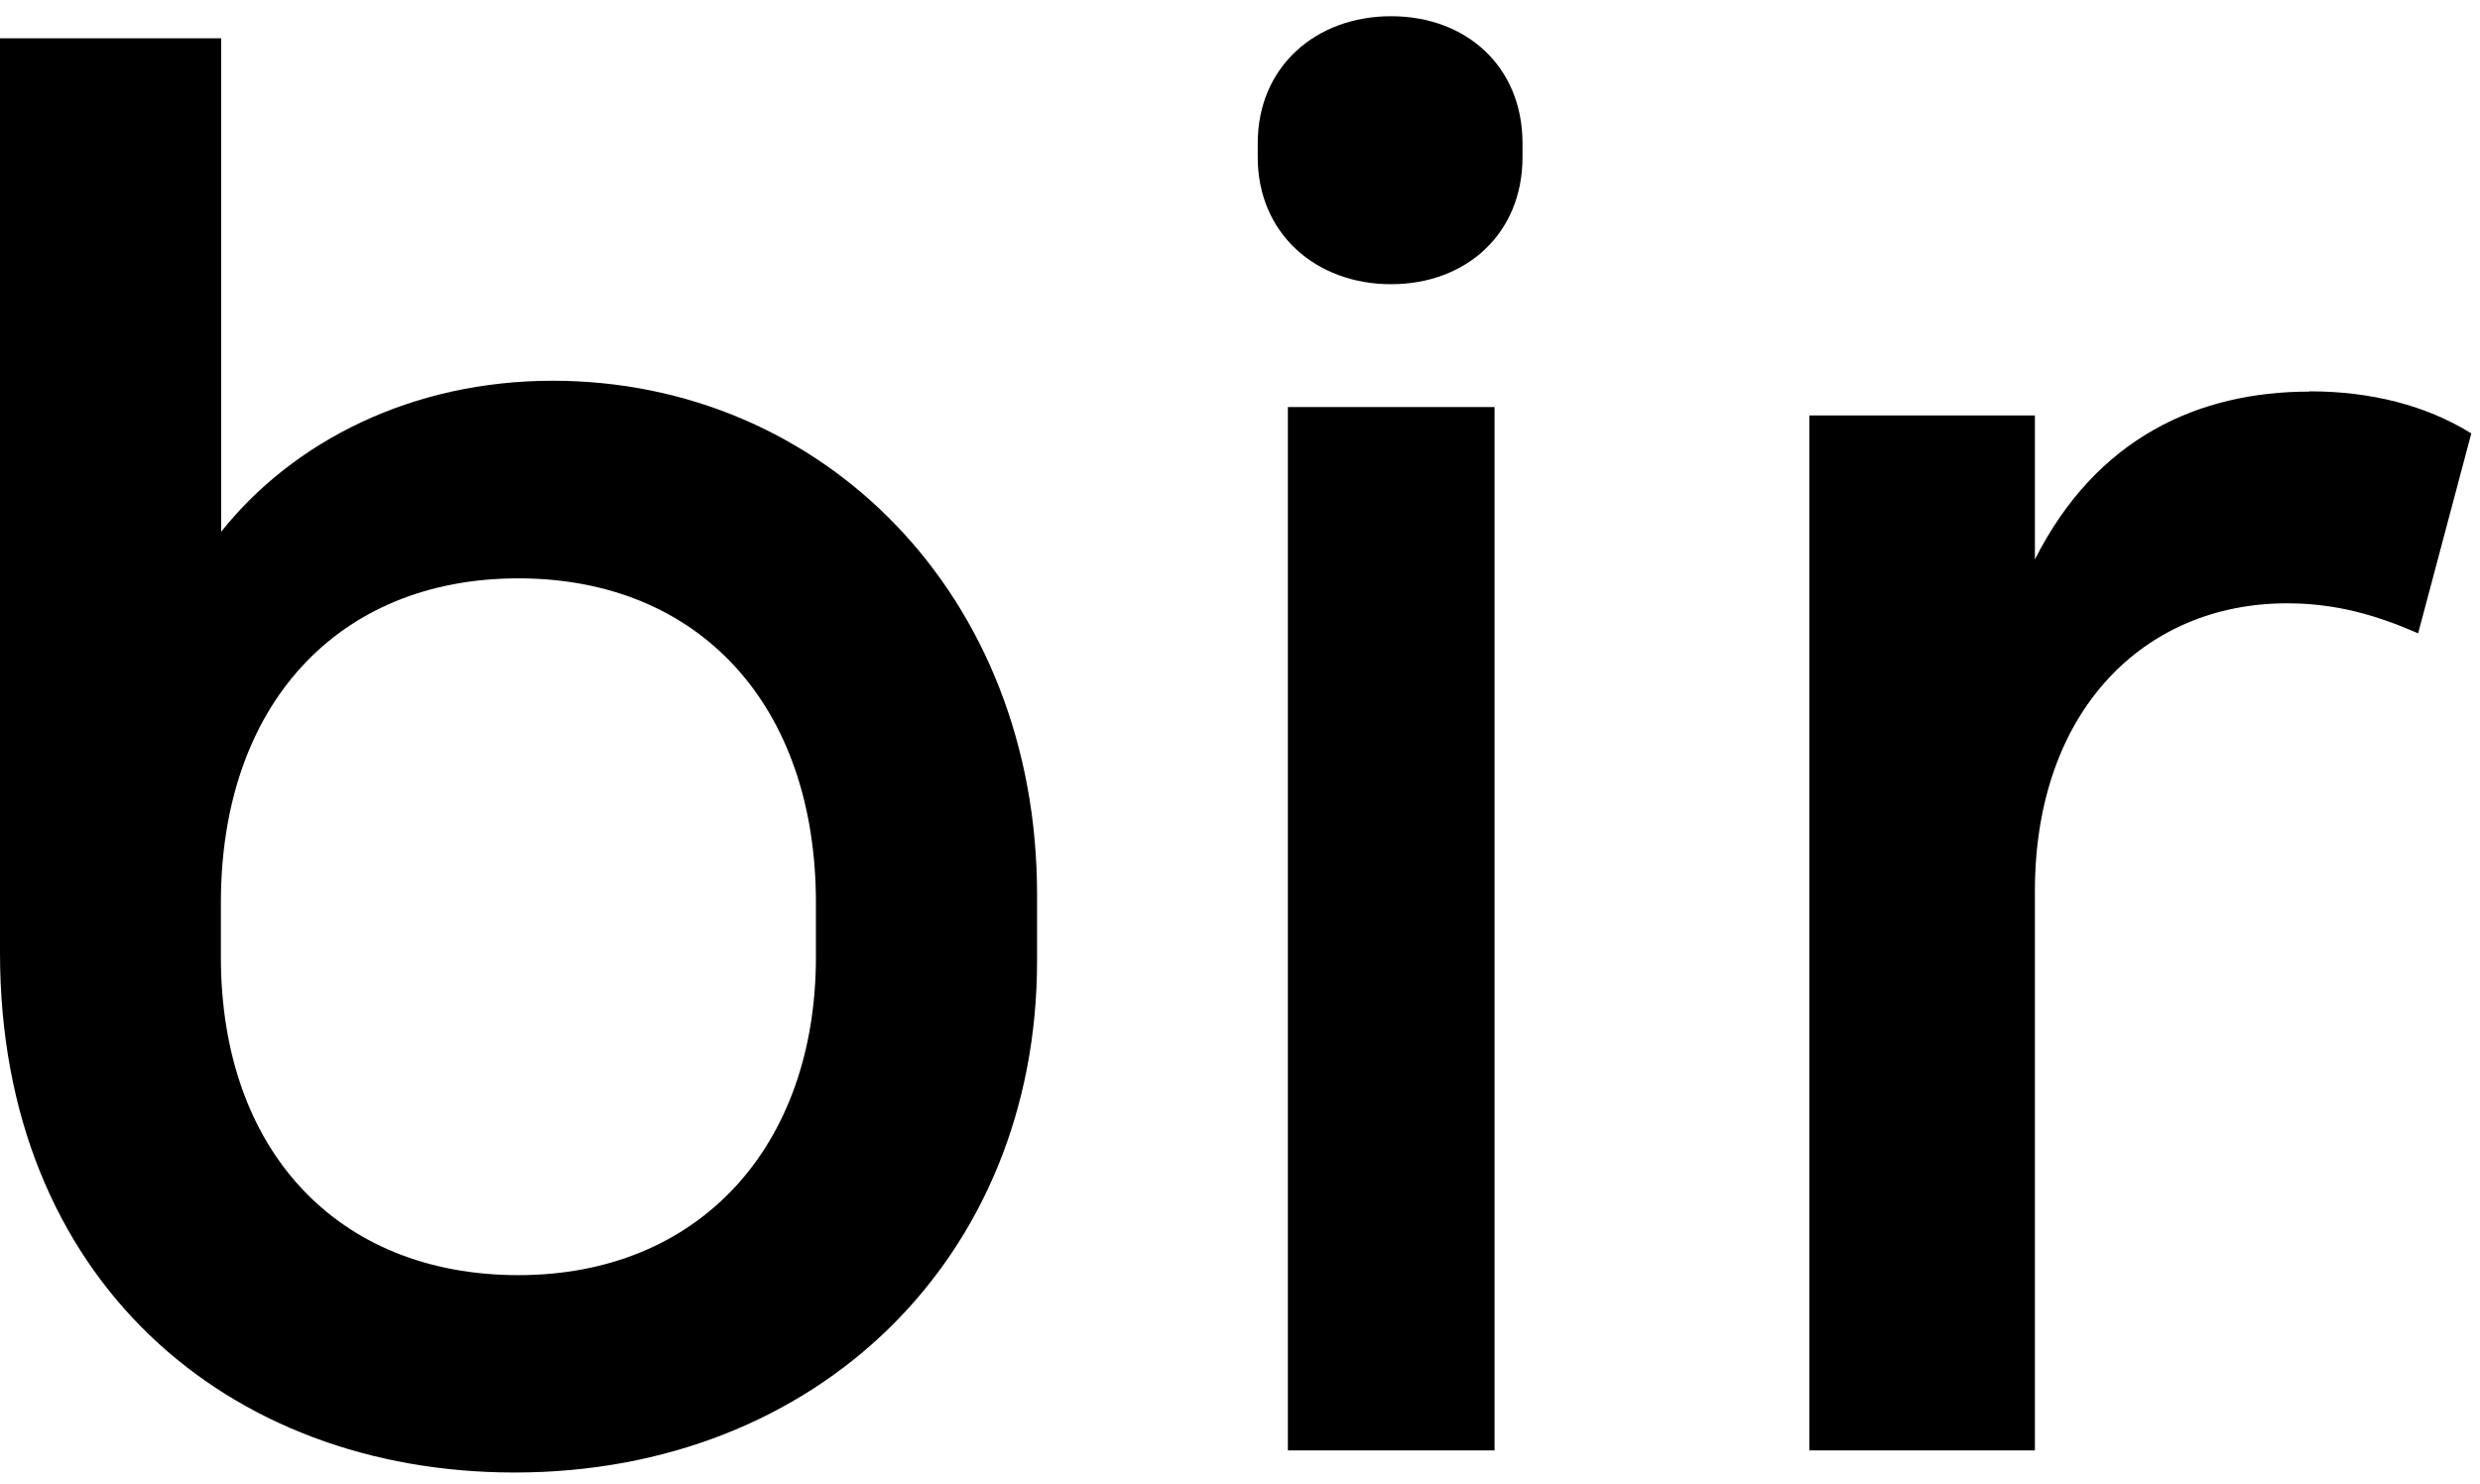
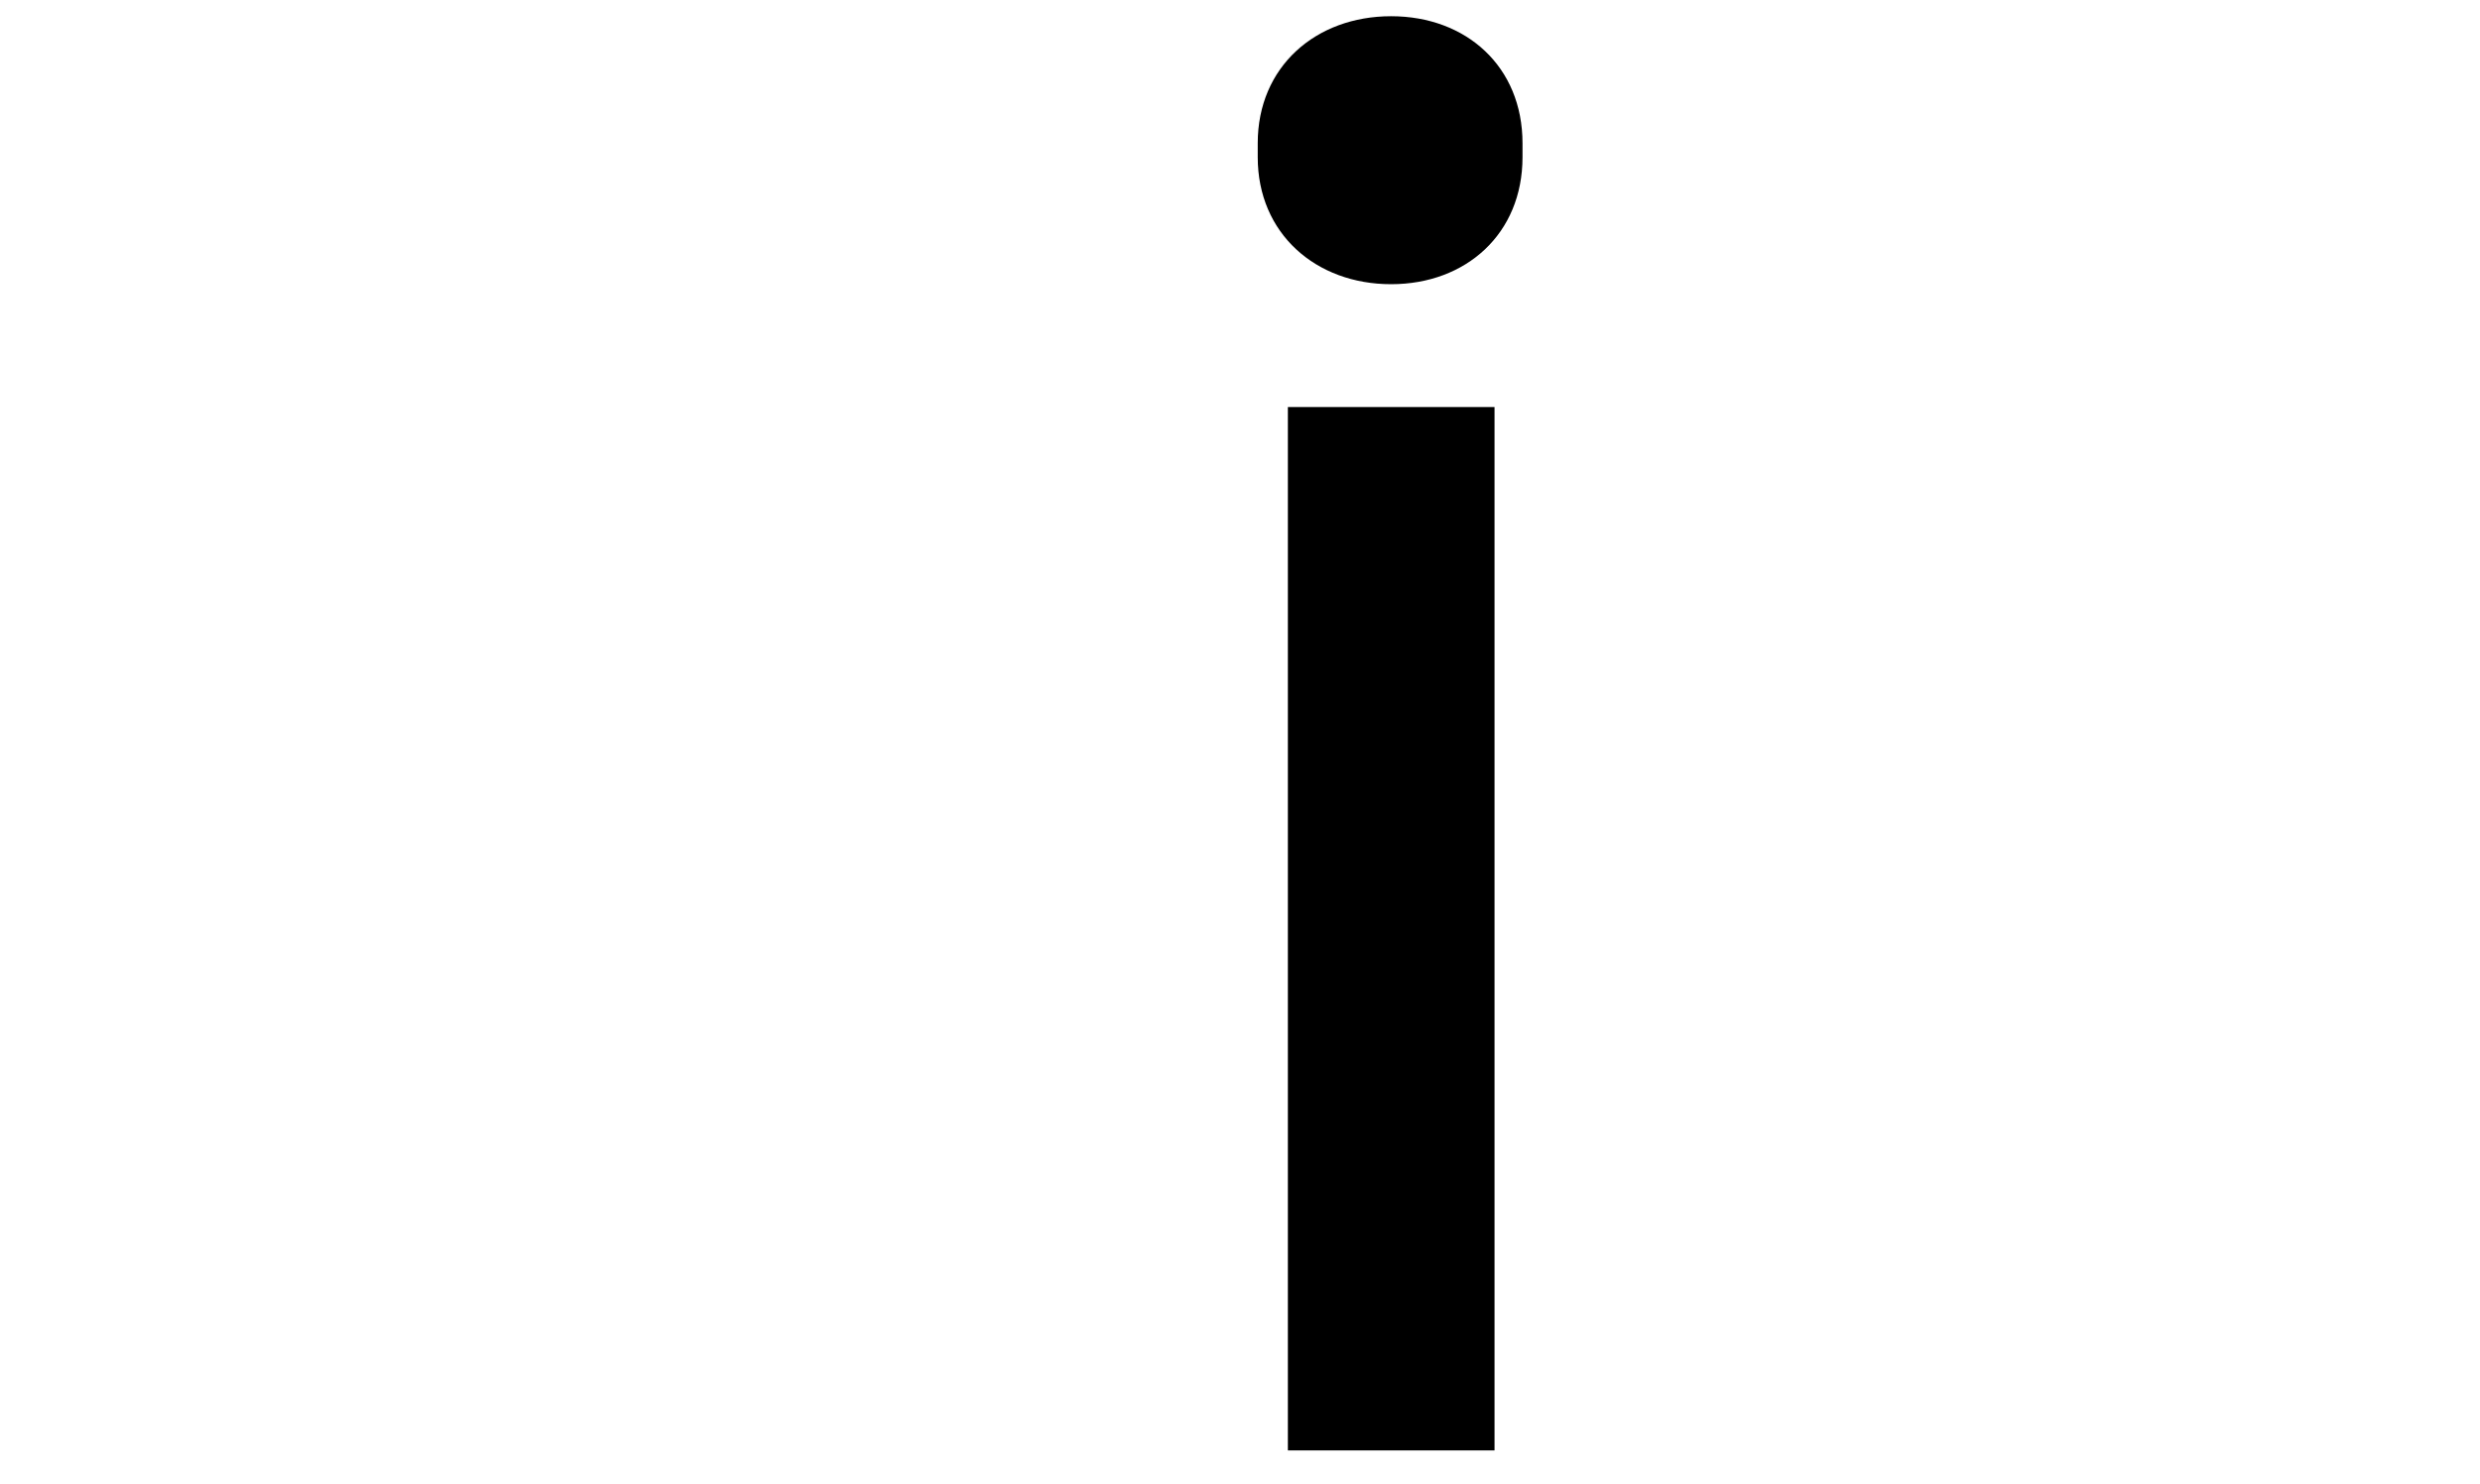
<svg xmlns="http://www.w3.org/2000/svg" width="142" height="85" viewBox="0 0 142 85" fill="none">
-   <path d="M132.234 22.407C135.76 22.407 138.925 23.215 141.502 24.817L138.458 36.264C136.107 35.236 133.771 34.545 130.953 34.545C122.739 34.545 116.515 40.731 116.515 51.017V83.051H103.6V23.789H116.515V32.032C120.042 25.052 125.904 22.422 132.249 22.422" fill="black" />
  <path d="M73.741 23.307H85.574V83.051H73.741V23.307ZM72.015 9.001V8.201C72.015 3.817 75.343 0.929 79.651 0.929C83.959 0.929 87.176 3.817 87.176 8.201V9.001C87.176 13.384 83.945 16.273 79.651 16.273C75.357 16.273 72.015 13.384 72.015 9.001Z" fill="black" />
-   <path d="M29.683 73.014C40.04 73.014 46.718 65.639 46.718 54.798V51.688C46.718 40.388 40.04 33.116 29.683 33.116C19.326 33.116 12.647 40.388 12.647 51.688V54.798C12.647 65.876 19.326 73.014 29.683 73.014ZM29.461 84.315C13.002 84.315 0 73.237 0 54.561V2.193H12.662V30.45C16.799 25.252 23.596 21.801 31.648 21.801C47.073 21.801 59.38 34.034 59.38 51.214V55.02C59.38 71.978 46.837 84.315 29.461 84.315Z" fill="black" />
</svg>